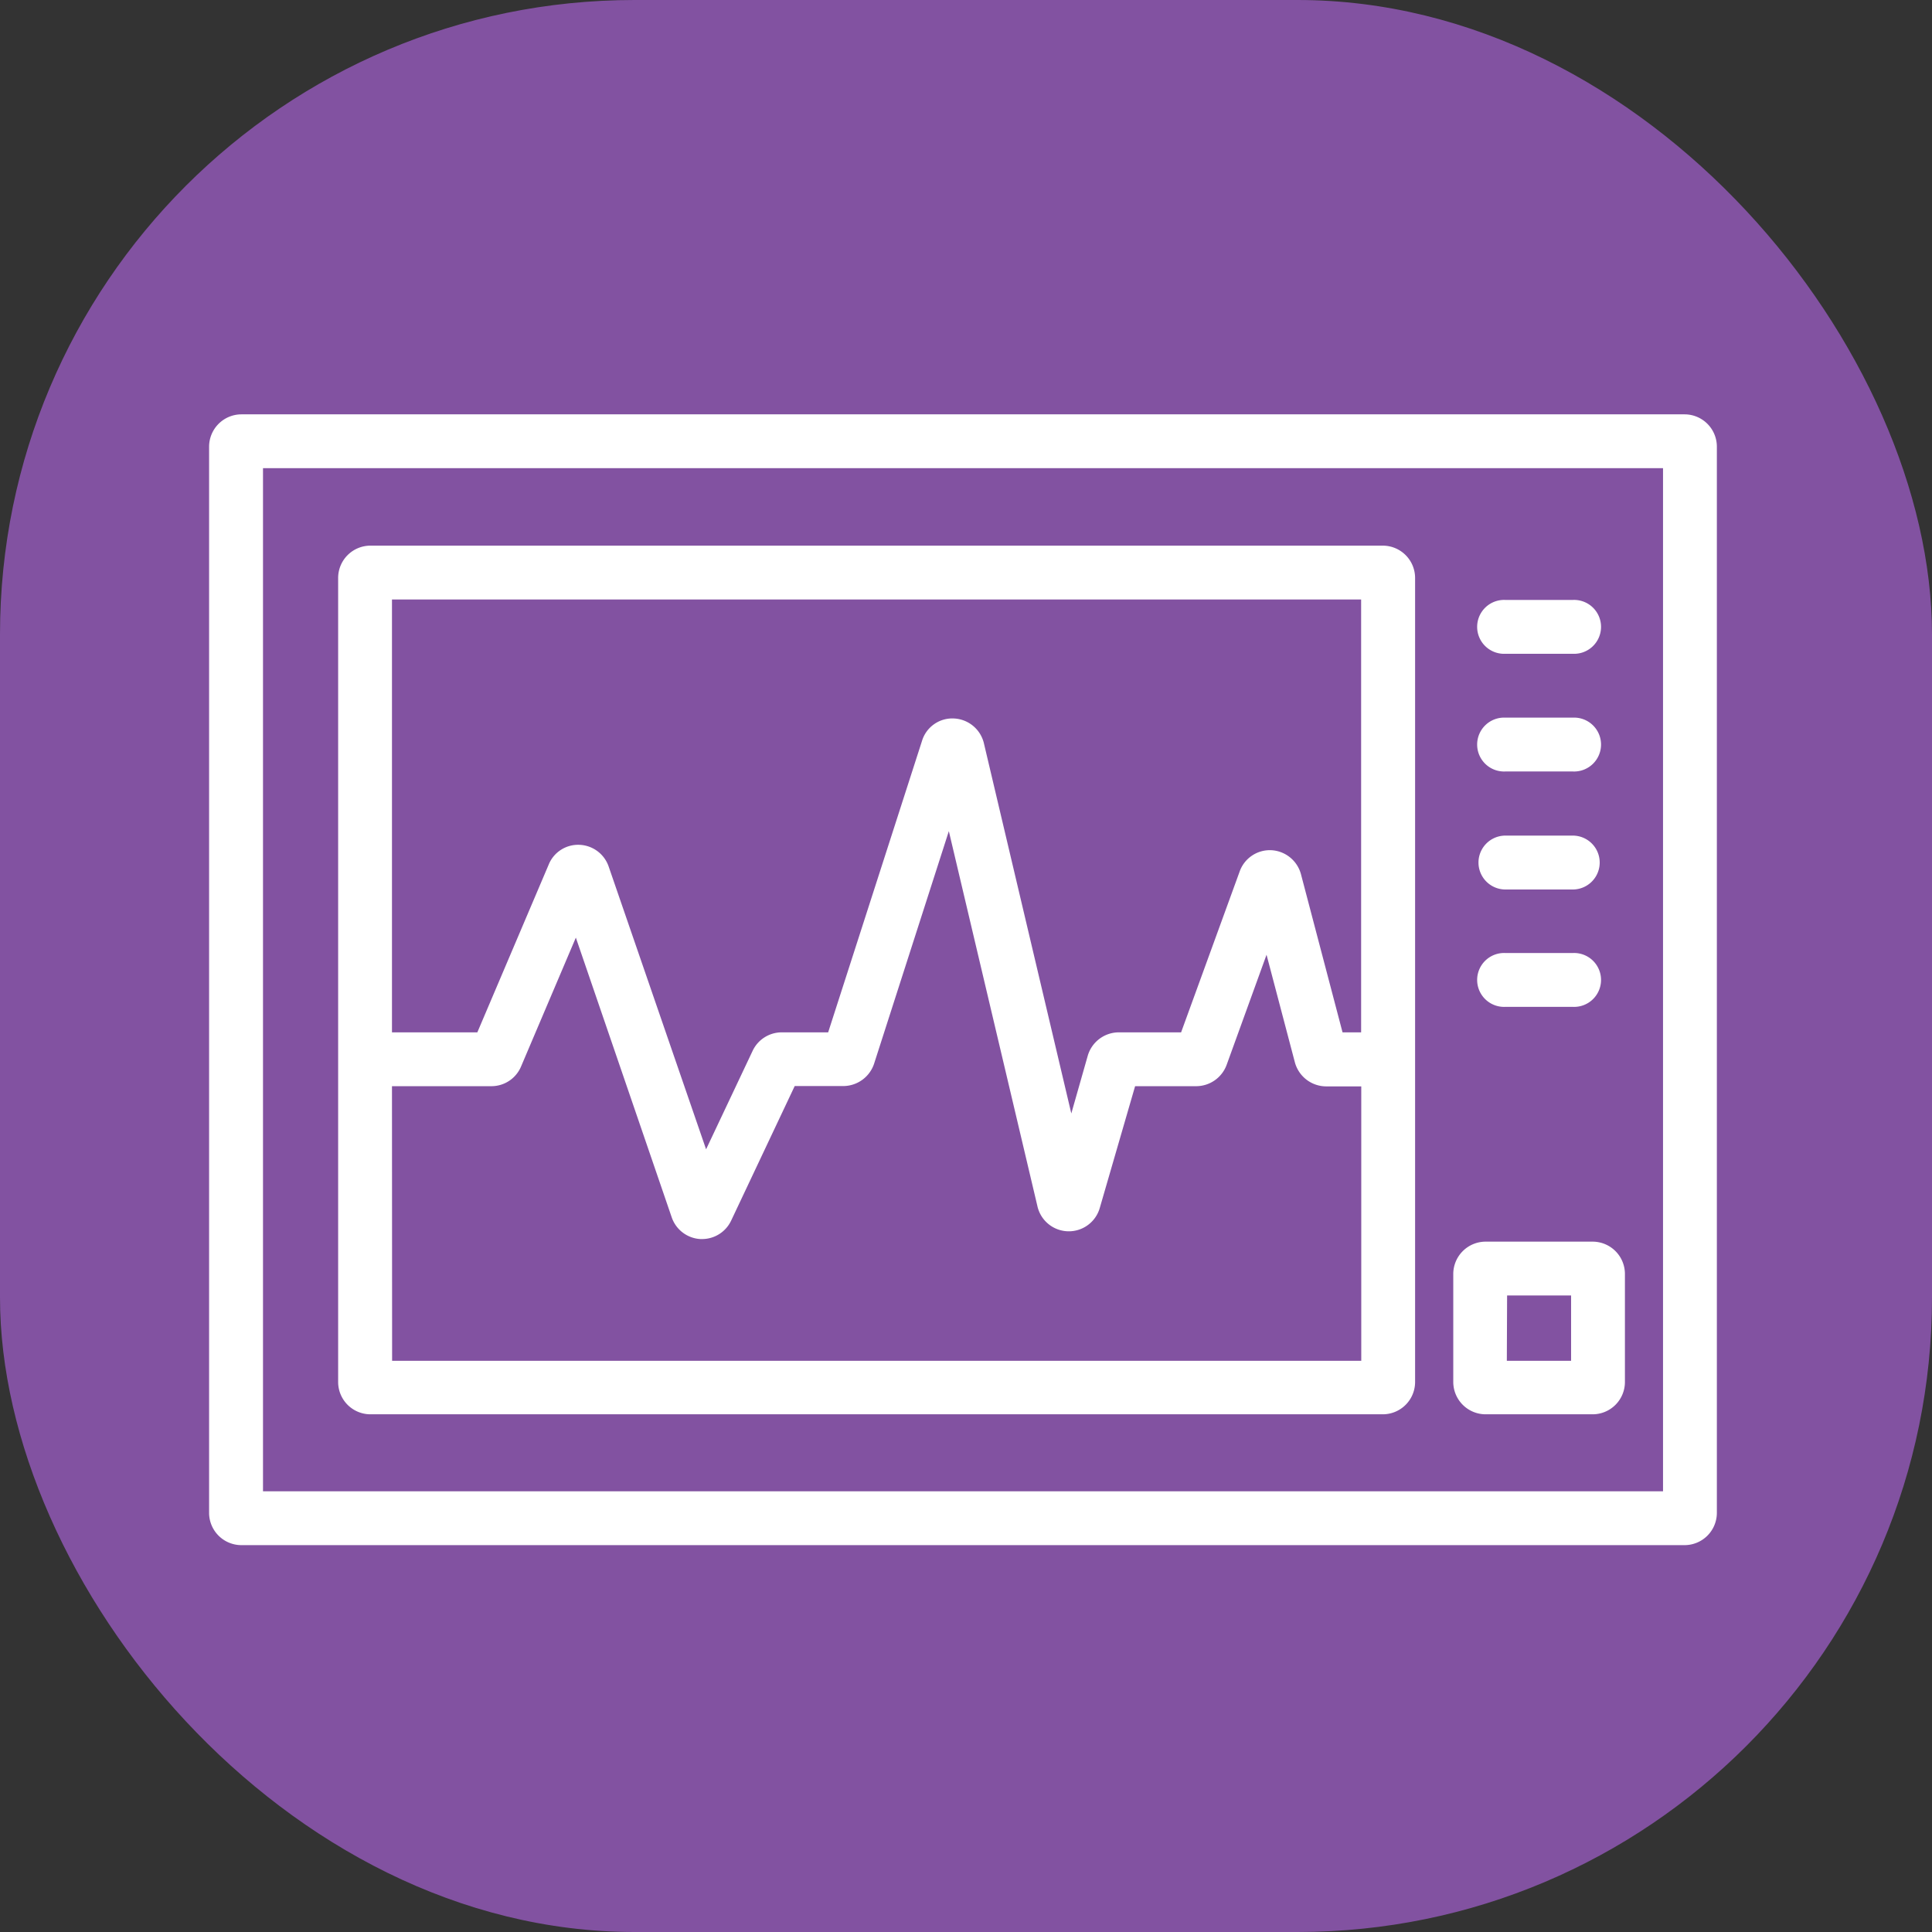
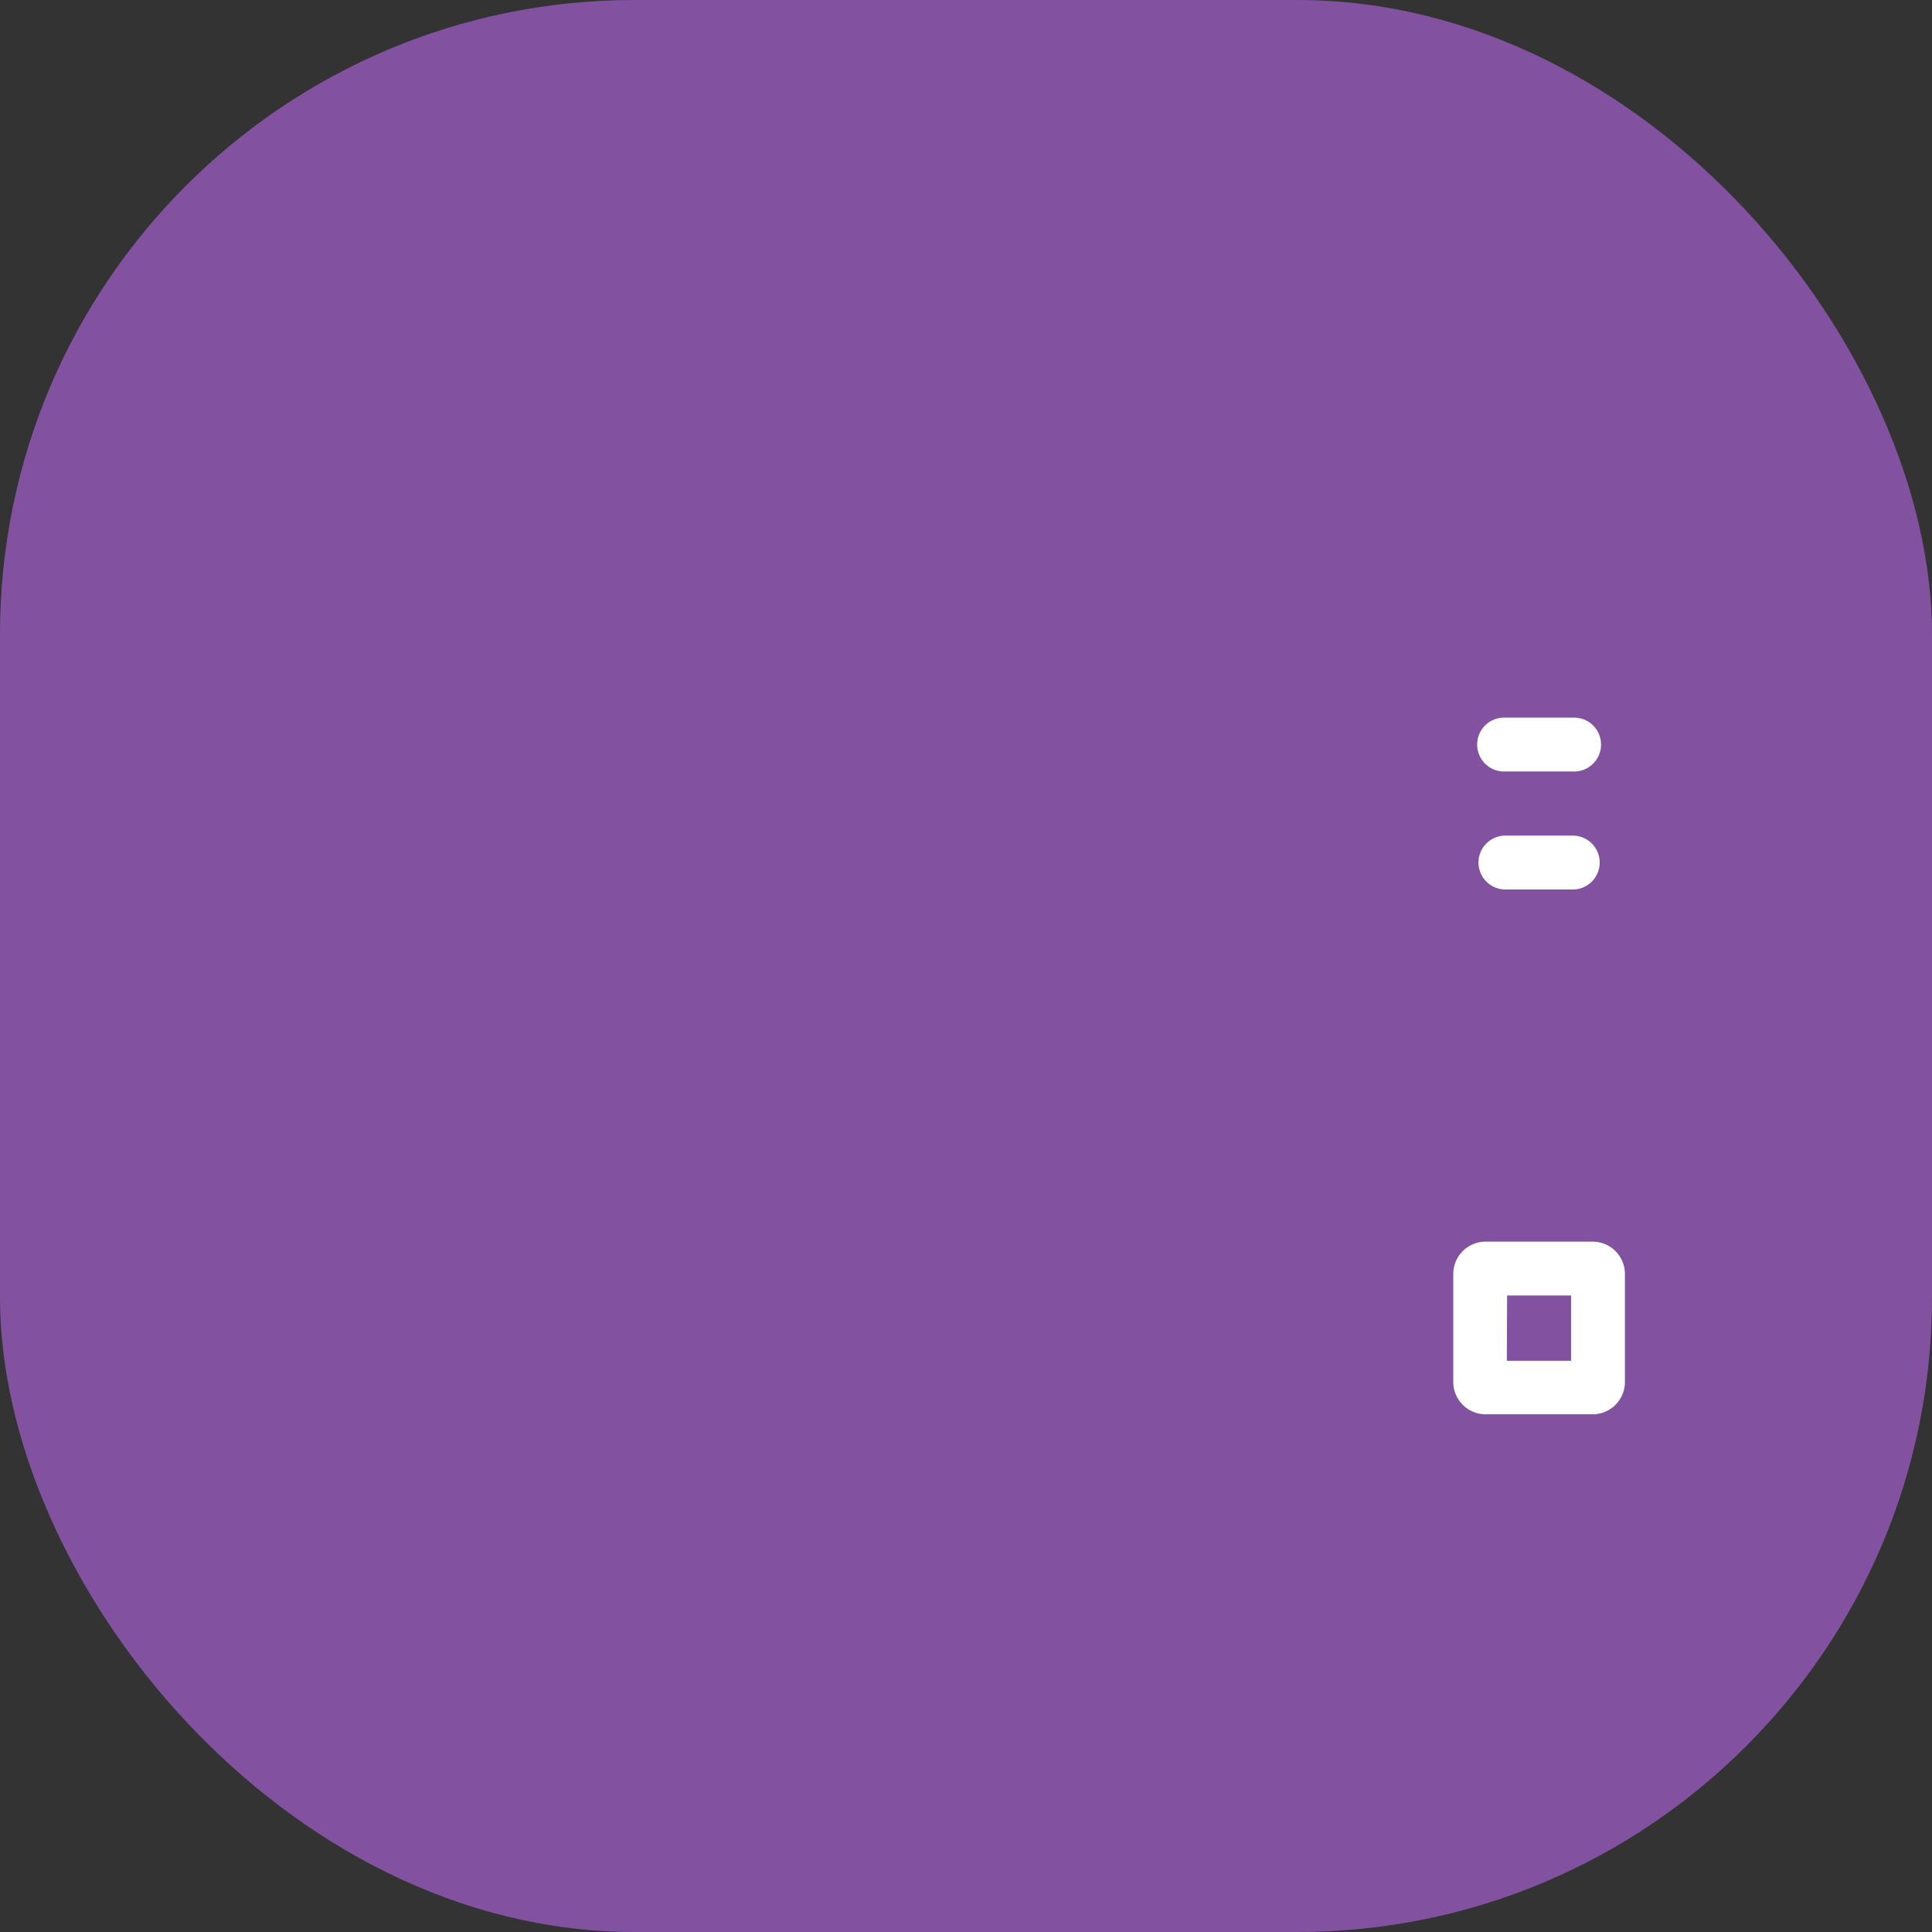
<svg xmlns="http://www.w3.org/2000/svg" id="Layer_1" data-name="Layer 1" viewBox="0 0 291.05 291.05">
  <rect x="0" y="0" width="291.05" height="291.05" fill="#333333" stroke="none" />
  <defs>
    <style>.cls-1{fill:#8252a1;}.cls-2{fill:#fff;}</style>
  </defs>
  <rect class="cls-1" width="291.05" height="291.05" rx="95.58" />
-   <path class="cls-2" d="M253.78,62.42H36.37a4.88,4.88,0,0,0-4.87,4.87V227.91a4.87,4.87,0,0,0,4.87,4.86H253.78a4.87,4.87,0,0,0,4.86-4.86V67.29A4.87,4.87,0,0,0,253.78,62.42Zm-3.25,162.24H39.62V70.53H250.53Z" />
-   <path class="cls-2" d="M55.81,213.06H208.32a4.87,4.87,0,0,0,4.86-4.87V87.06a4.87,4.87,0,0,0-4.86-4.86H55.81a4.87,4.87,0,0,0-4.87,4.86V208.19A4.87,4.87,0,0,0,55.81,213.06ZM59.05,90.31h146v65.21h-2.8L196,131.75a4.89,4.89,0,0,0-4.49-3.67,4.83,4.83,0,0,0-4.77,3.24l-8.81,24.2h-9.41a4.89,4.89,0,0,0-4.67,3.58l-2.46,8.64-13.14-55.65a4.87,4.87,0,0,0-4.48-3.85,4.77,4.77,0,0,0-4.88,3.4l-14.13,43.88h-7a4.85,4.85,0,0,0-4.39,2.81l-7,14.81L91.71,130.59a4.85,4.85,0,0,0-4.43-3.32,4.78,4.78,0,0,0-4.63,3L71.91,155.52H59.05Zm0,73.32h15a4.84,4.84,0,0,0,4.46-3l8.24-19.38,14.43,42.1a4.85,4.85,0,0,0,4.34,3.31h.26a4.85,4.85,0,0,0,4.38-2.81l9.56-20.24h7.35a4.91,4.91,0,0,0,4.62-3.4l11.25-35,13.33,56.44a4.85,4.85,0,0,0,9.42.28L171,163.63h9.24a4.9,4.9,0,0,0,4.56-3.24l6-16.56L195.06,160a4.9,4.9,0,0,0,4.7,3.66h5.31V205h-146Z" />
-   <path class="cls-2" d="M226.79,98.49h10.14a4.06,4.06,0,1,0,0-8.11H226.79a4.06,4.06,0,1,0,0,8.11Z" />
  <path class="cls-2" d="M226.79,116.22h10.14a4.06,4.06,0,1,0,0-8.11H226.79a4.06,4.06,0,1,0,0,8.11Z" />
  <path class="cls-2" d="M226.79,134h10.14a4.06,4.06,0,0,0,0-8.12H226.79a4.06,4.06,0,0,0,0,8.12Z" />
-   <path class="cls-2" d="M226.79,151.68h10.14a4.06,4.06,0,1,0,0-8.11H226.79a4.06,4.06,0,1,0,0,8.11Z" />
  <path class="cls-2" d="M223.8,213.06h16.12a4.87,4.87,0,0,0,4.87-4.87V191.92a4.87,4.87,0,0,0-4.87-4.87H223.8a4.88,4.88,0,0,0-4.87,4.87v16.27A4.88,4.88,0,0,0,223.8,213.06Zm3.24-17.9h9.64V205H227Z" />
</svg>